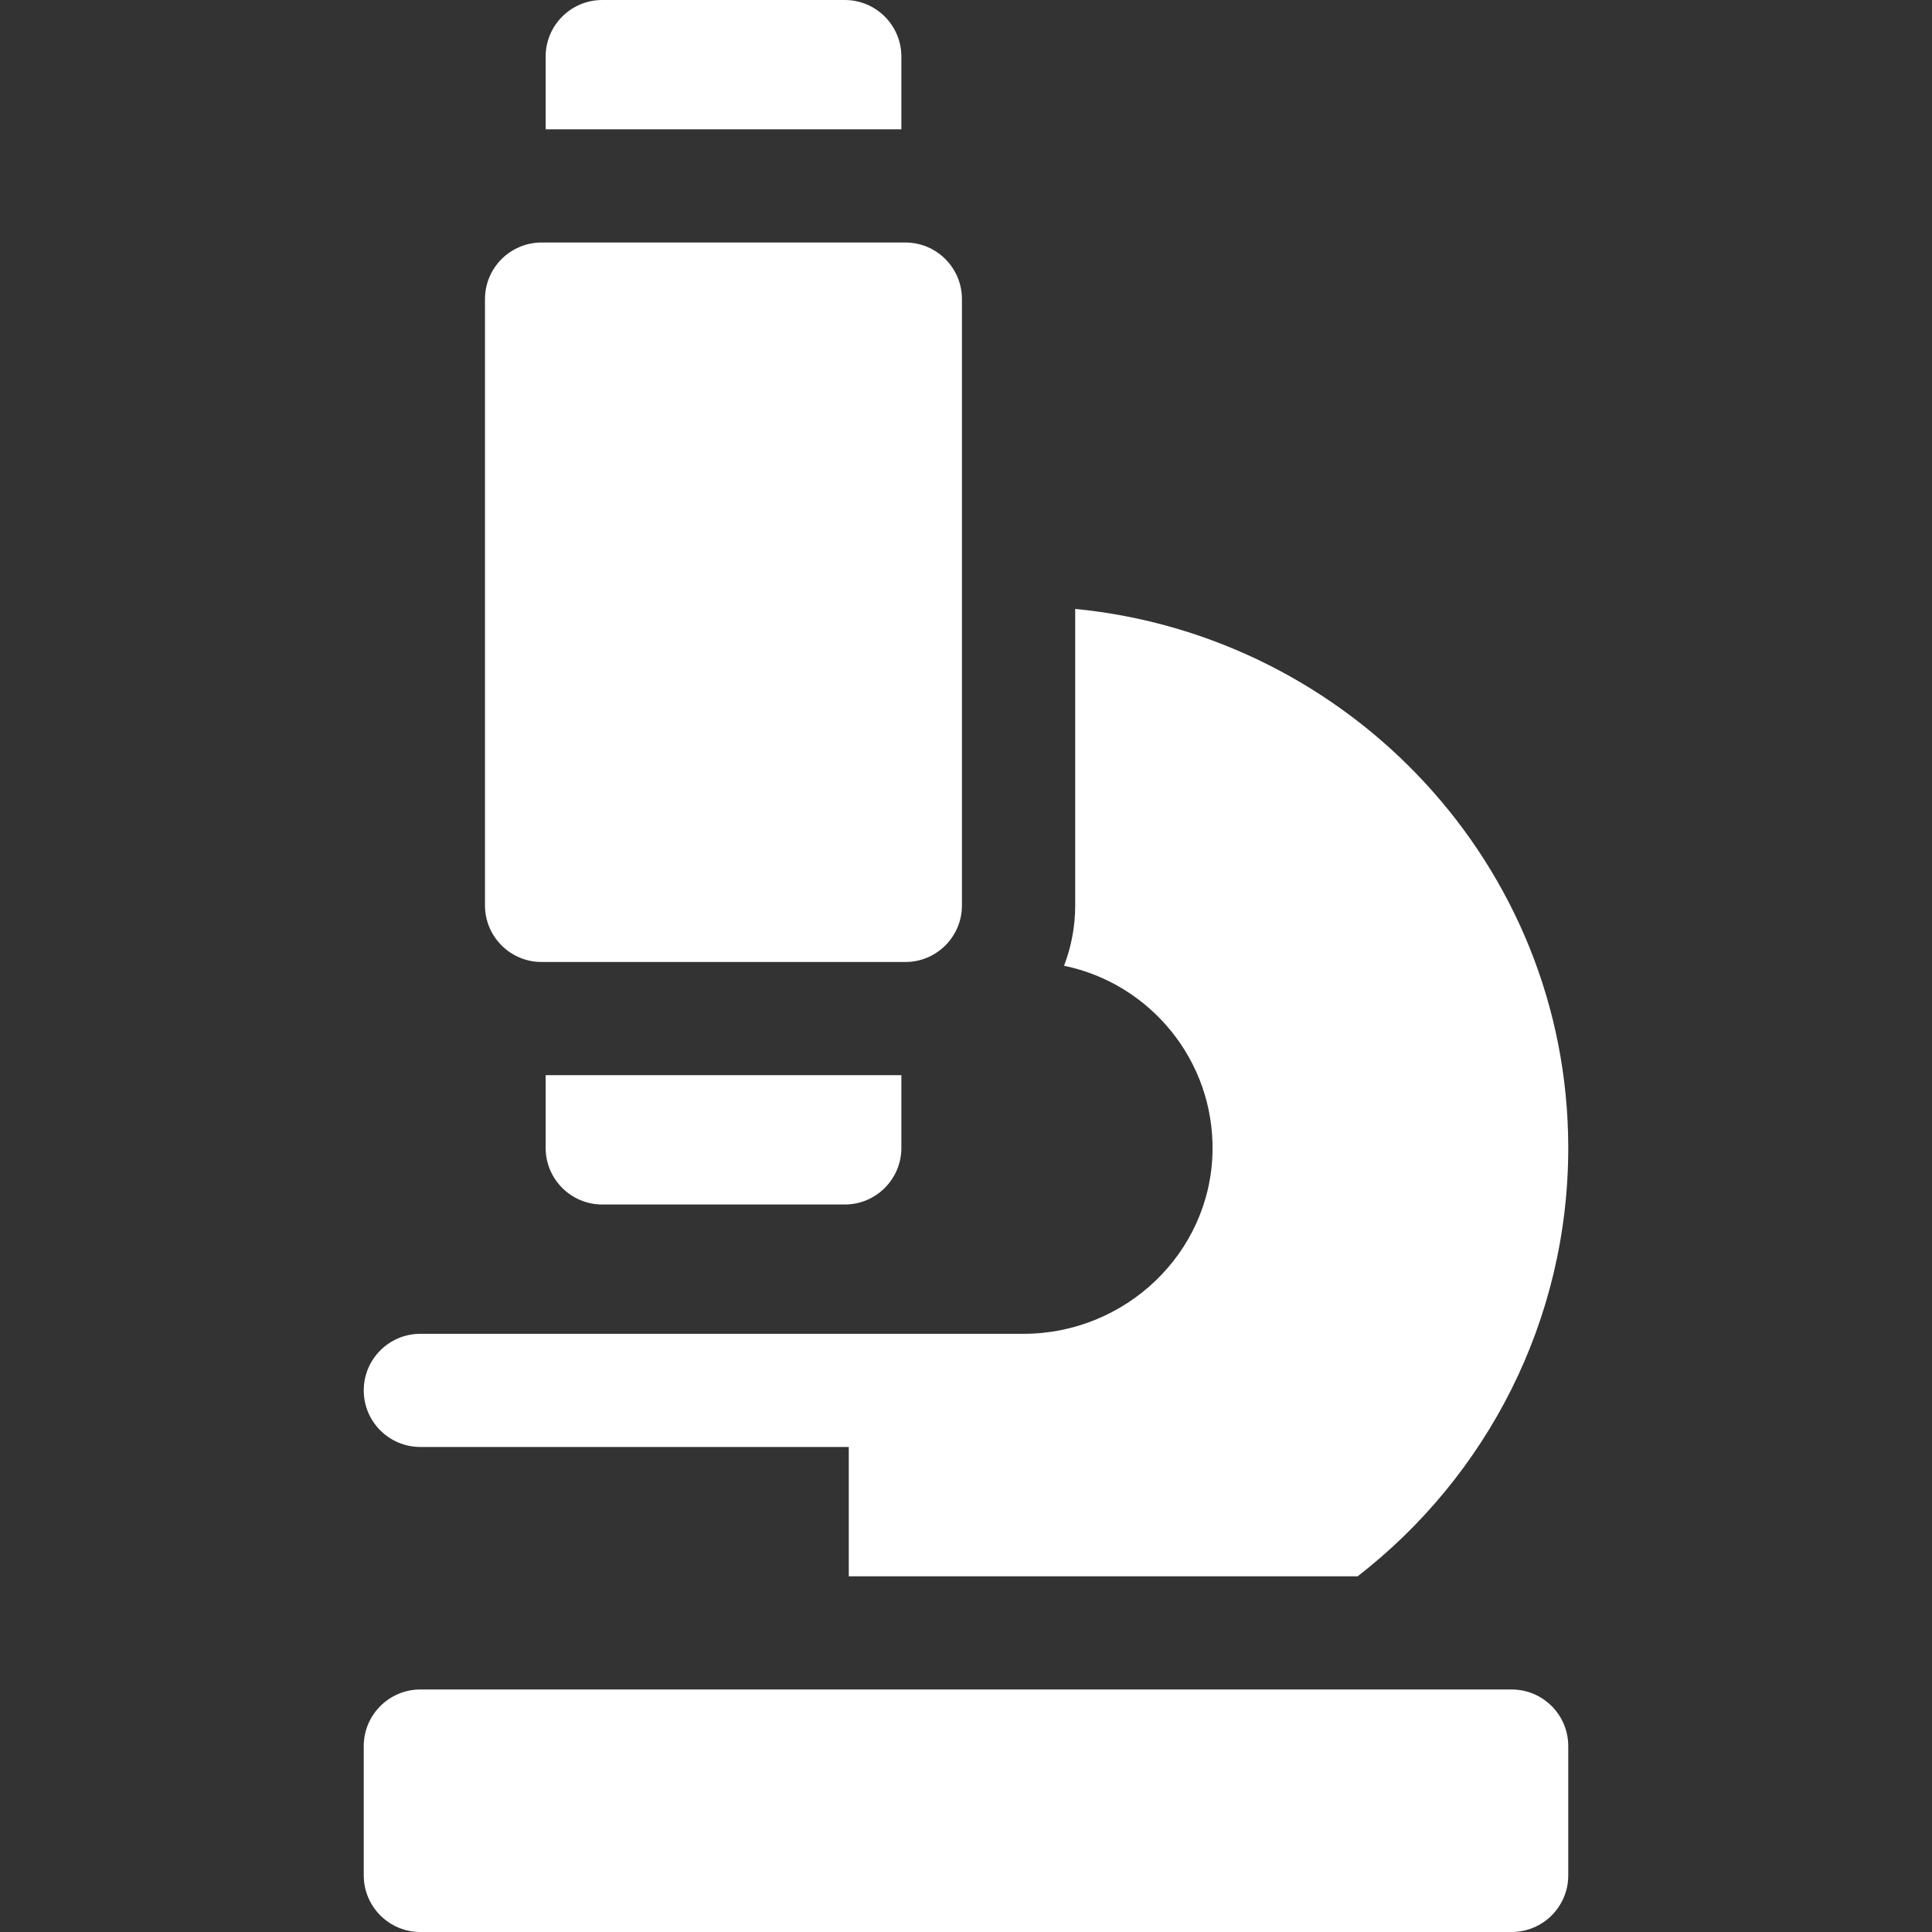
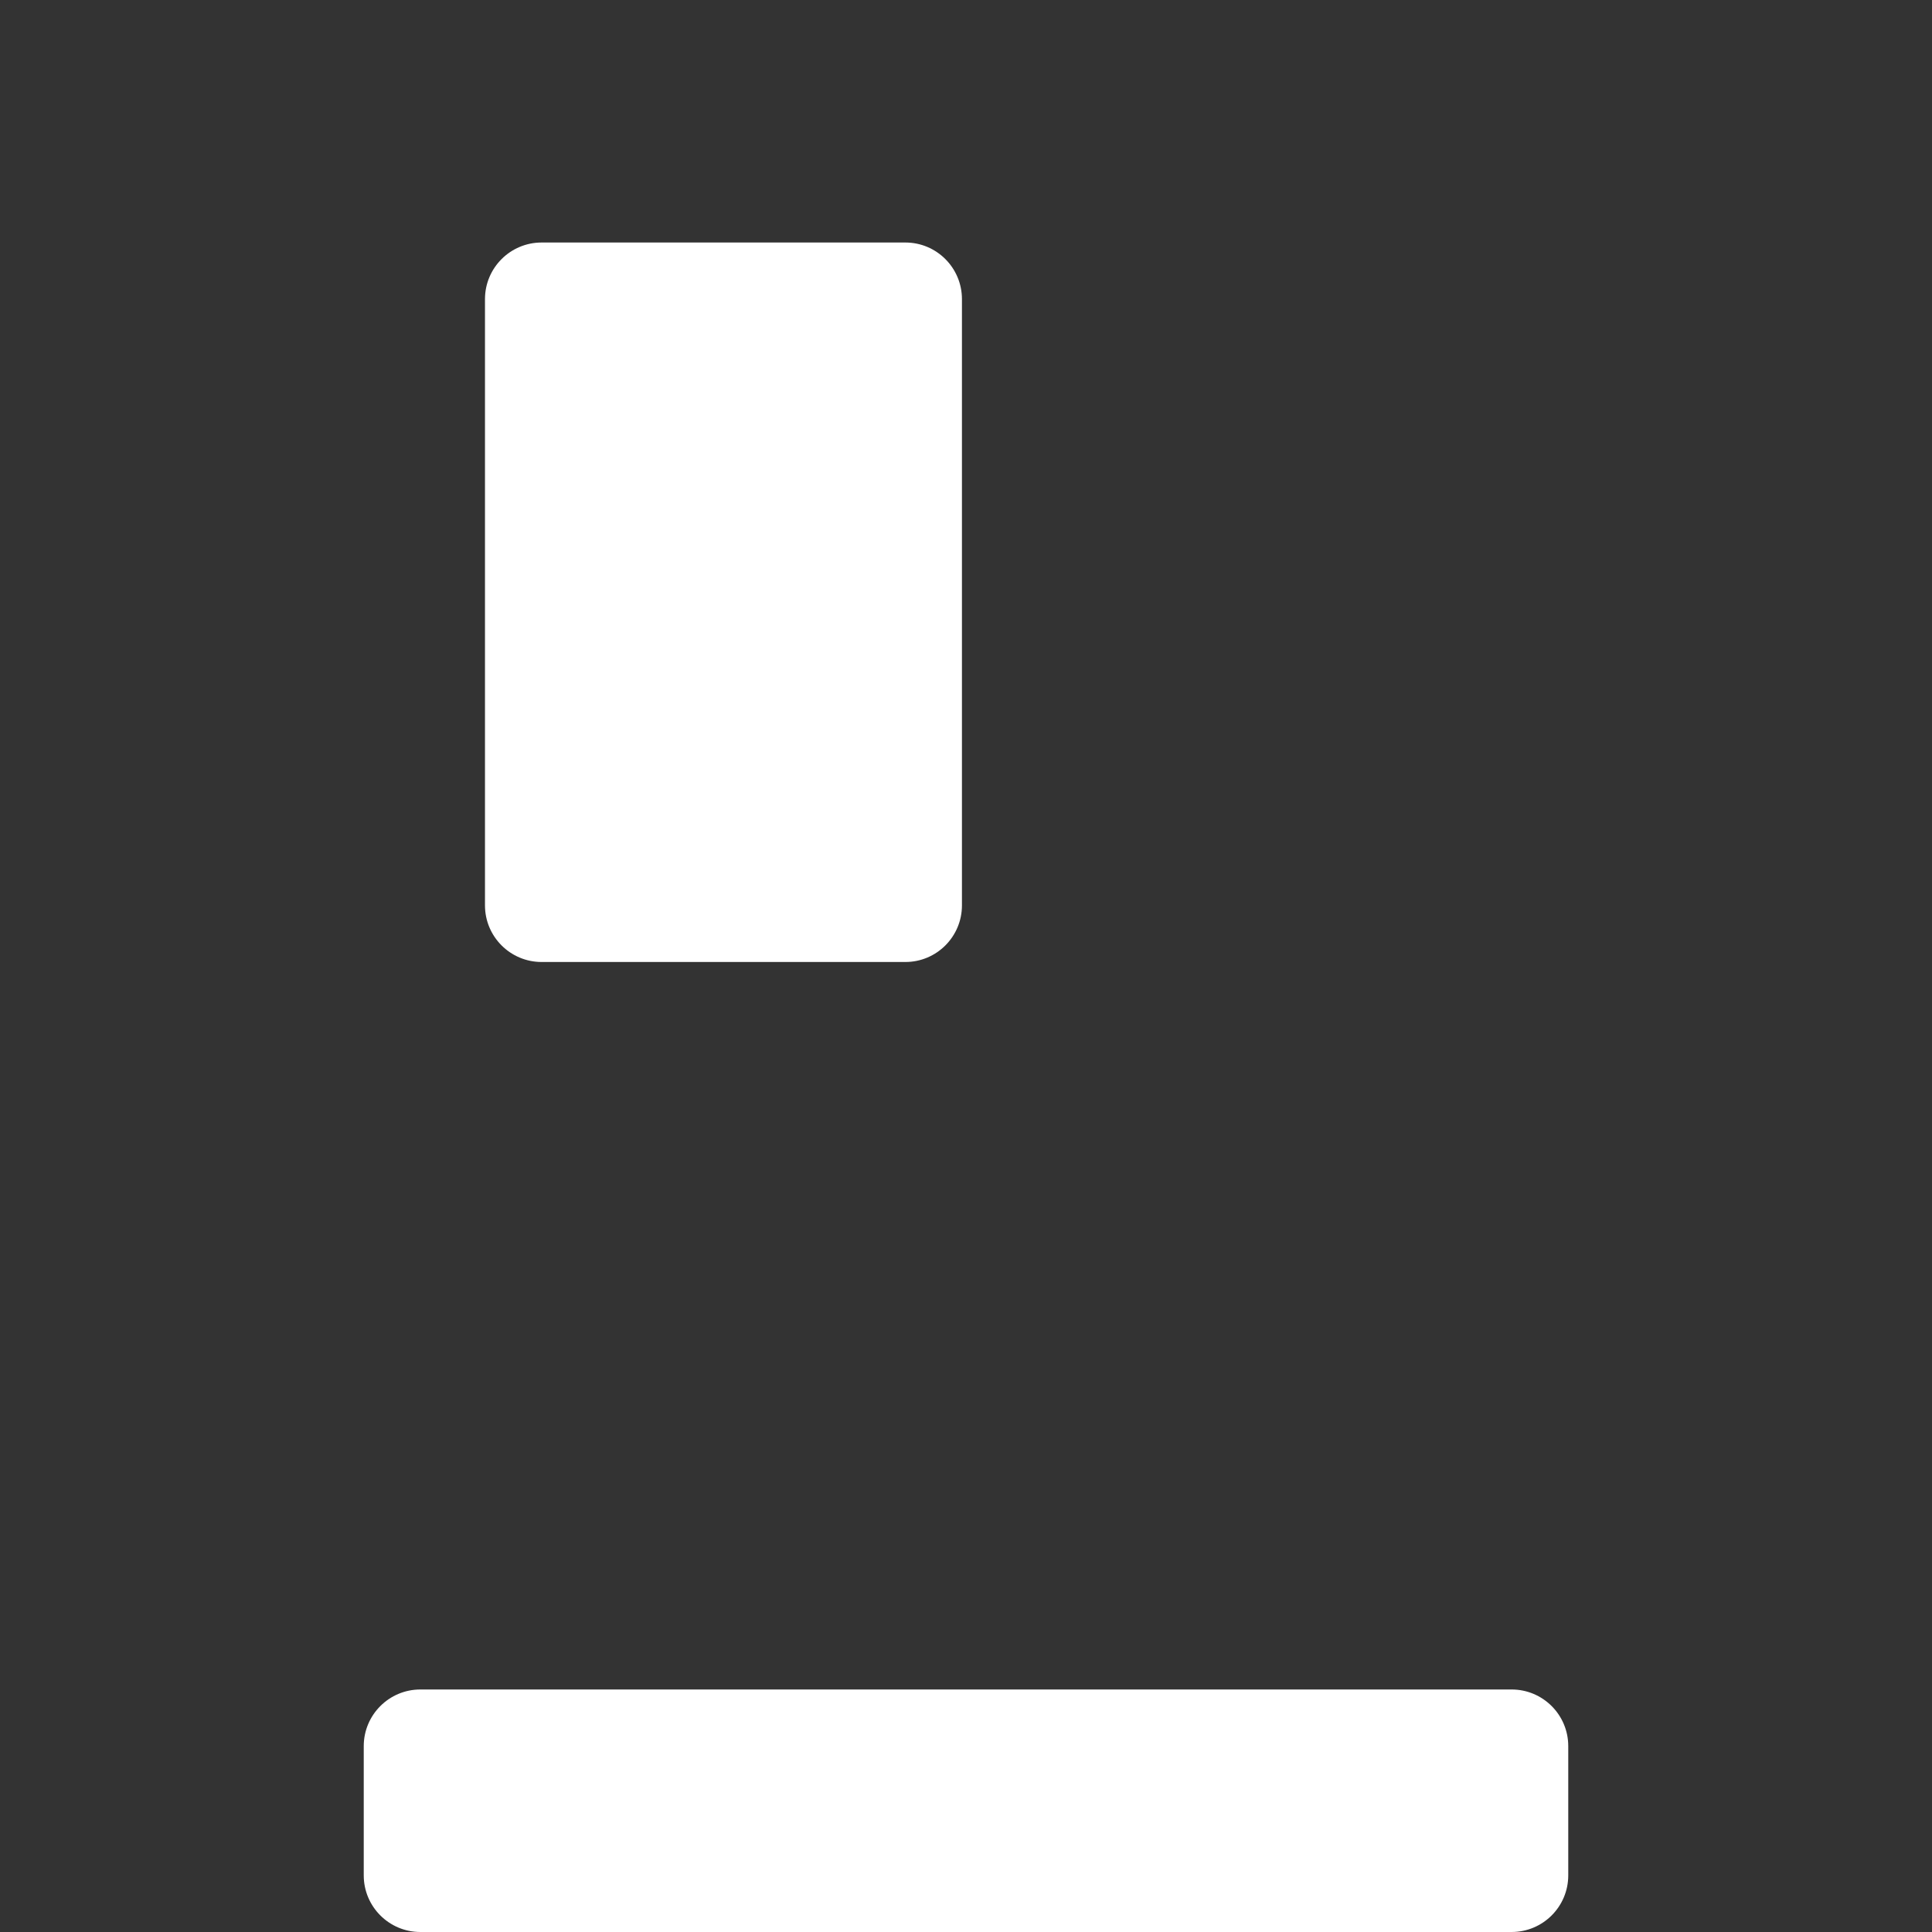
<svg xmlns="http://www.w3.org/2000/svg" width="40" height="40" viewBox="0 0 40 40" fill="none">
  <rect x="0" y="0" width="40" height="40" fill="#333333" stroke="none" />
-   <path d="M8.703 29.958H17.573V32.636H28.108C30.766 30.577 32.479 27.352 32.469 23.734C32.453 17.911 27.945 13.161 22.261 12.607V18.745C22.261 19.185 22.178 19.607 22.03 19.995C23.805 20.36 25.139 21.95 25.104 23.84C25.064 25.947 23.298 27.615 21.191 27.615H8.703C8.056 27.615 7.531 28.139 7.531 28.787C7.531 29.434 8.056 29.958 8.703 29.958Z" fill="white" />
-   <path d="M18.662 1.172C18.662 0.525 18.137 0 17.49 0H12.469C11.822 0 11.297 0.525 11.297 1.172V2.677H18.662V1.172Z" fill="white" />
  <path d="M31.297 34.979H8.703C8.056 34.979 7.531 35.504 7.531 36.151V38.828C7.531 39.475 8.056 40 8.703 40H31.297C31.944 40 32.469 39.475 32.469 38.828V36.151C32.469 35.504 31.944 34.979 31.297 34.979Z" fill="white" />
-   <path d="M12.469 24.938H17.49C18.137 24.938 18.662 24.413 18.662 23.766V22.26H11.297V23.766C11.297 24.413 11.822 24.938 12.469 24.938Z" fill="white" />
  <path d="M11.213 19.917H18.745C19.392 19.917 19.916 19.392 19.916 18.745V6.193C19.916 5.546 19.392 5.021 18.745 5.021H11.213C10.566 5.021 10.041 5.546 10.041 6.193V18.745C10.041 19.392 10.566 19.917 11.213 19.917Z" fill="white" />
</svg>